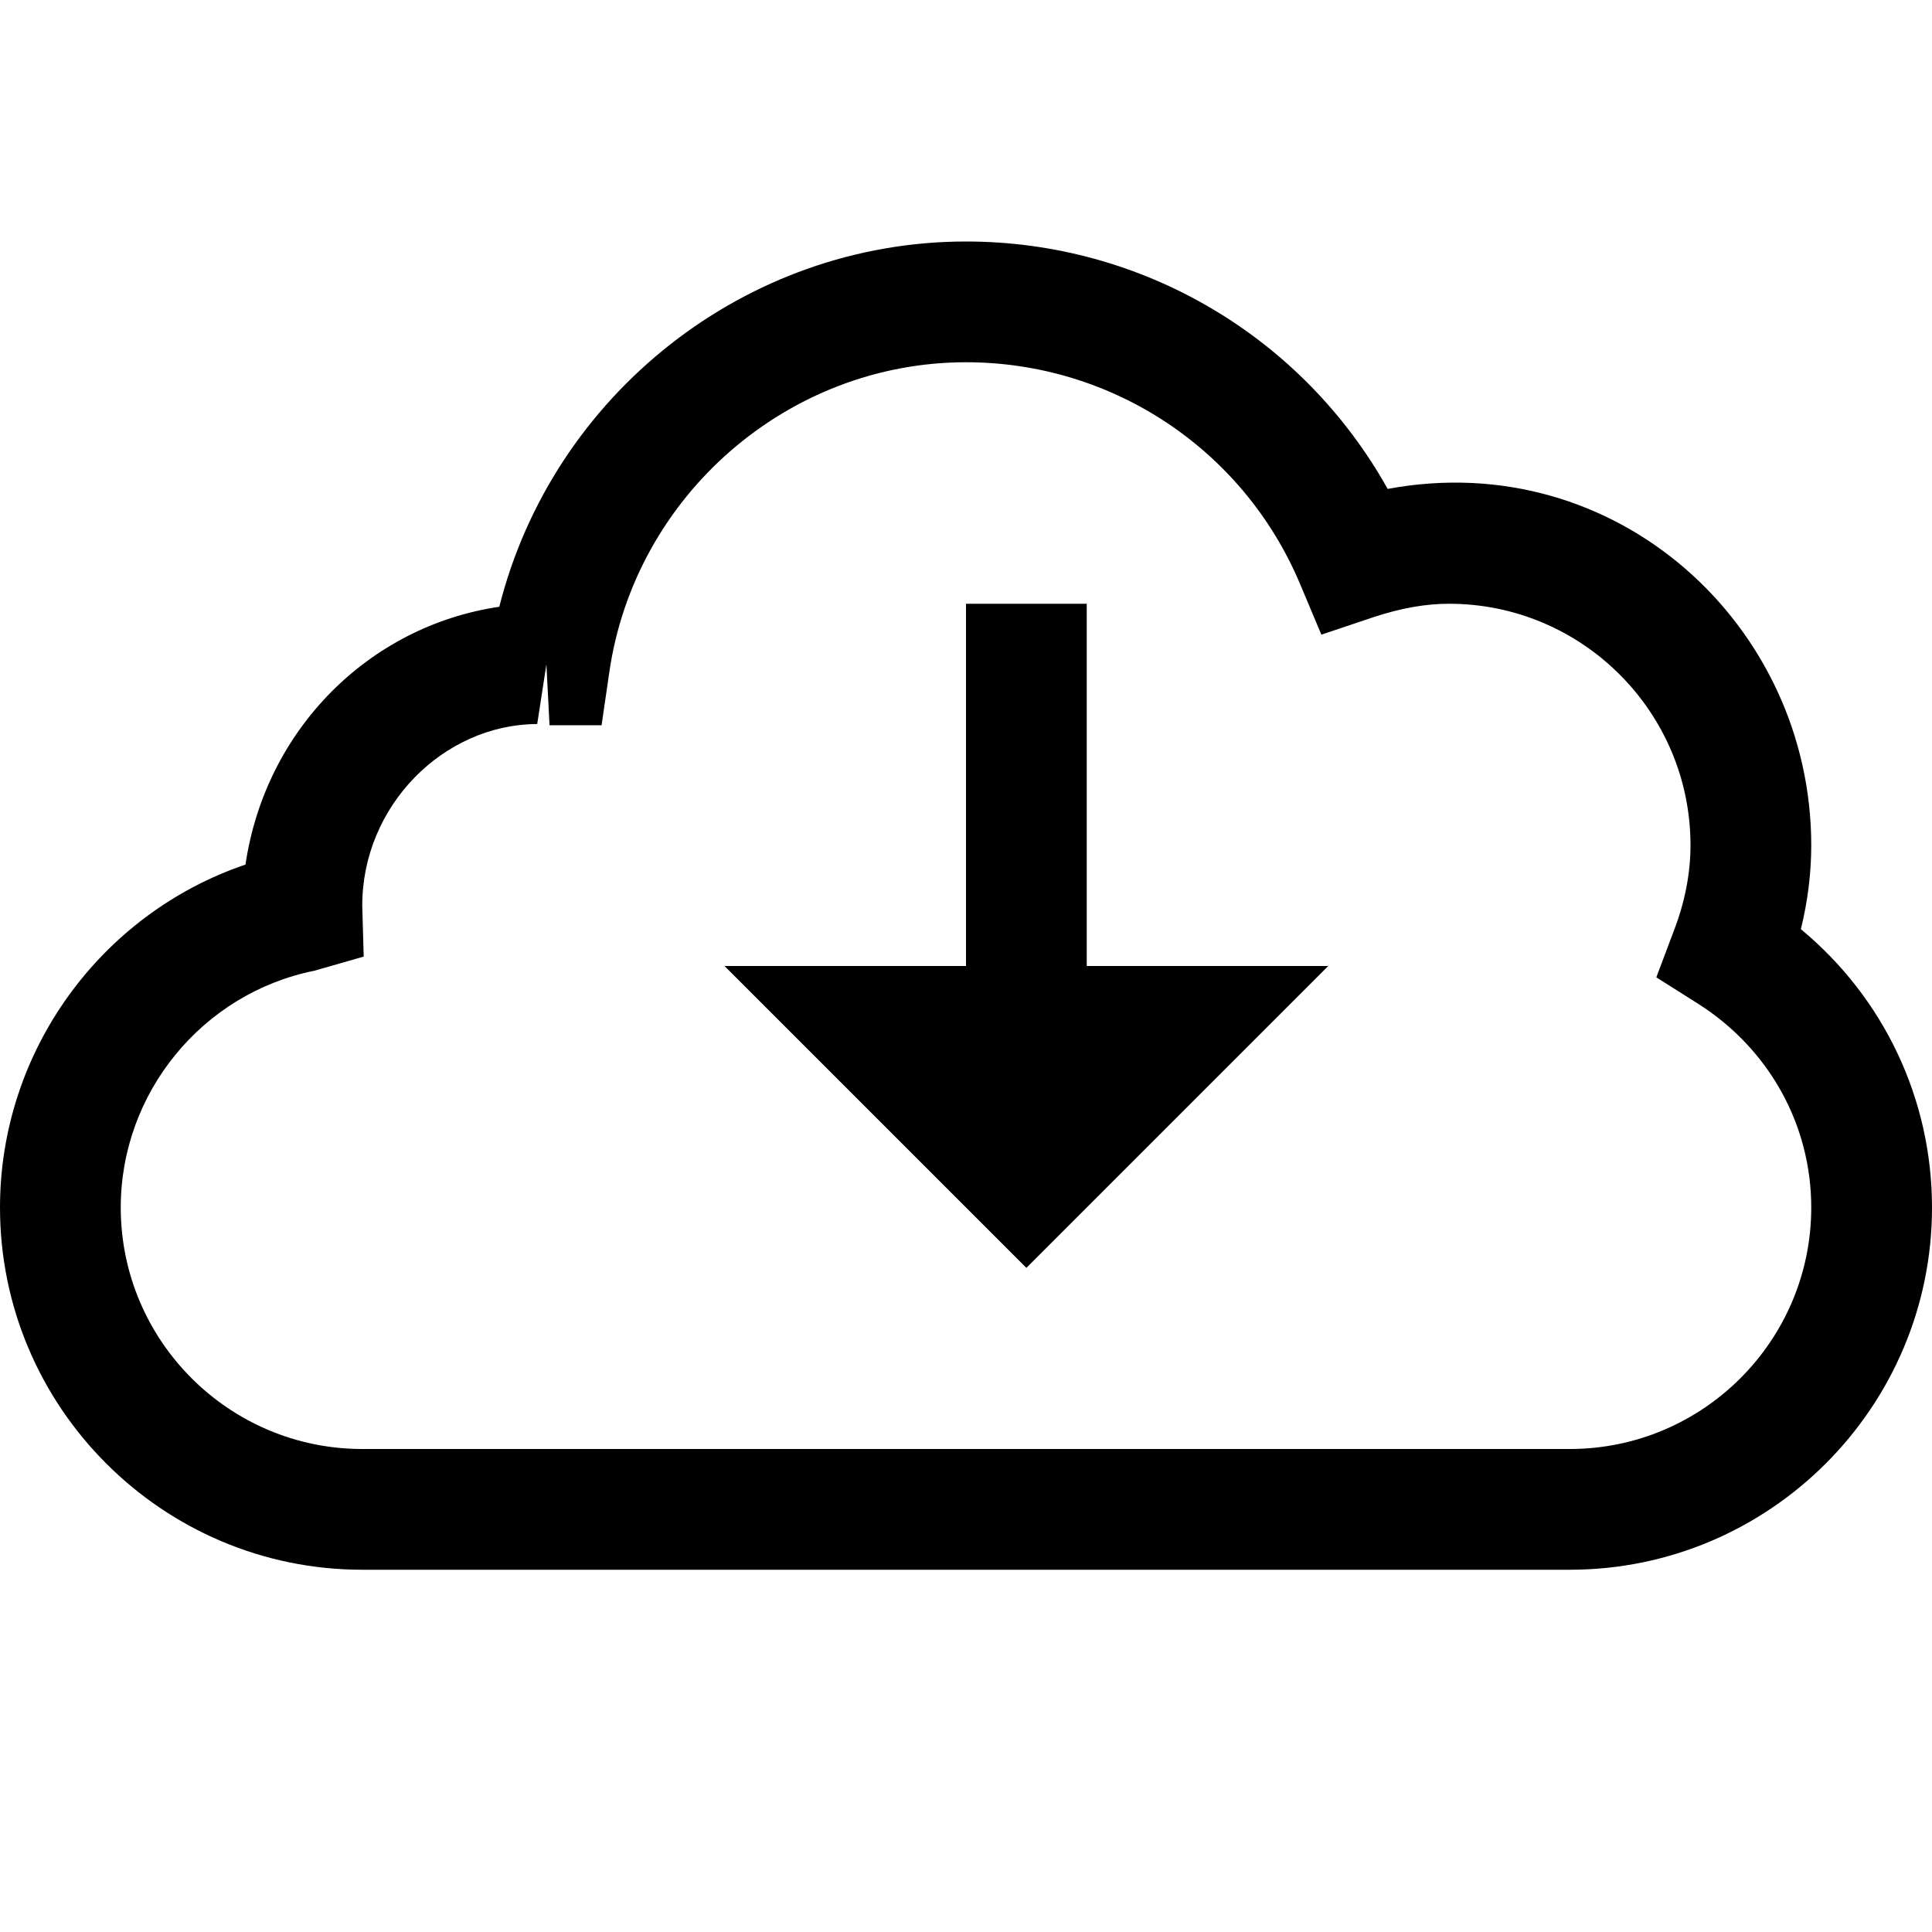
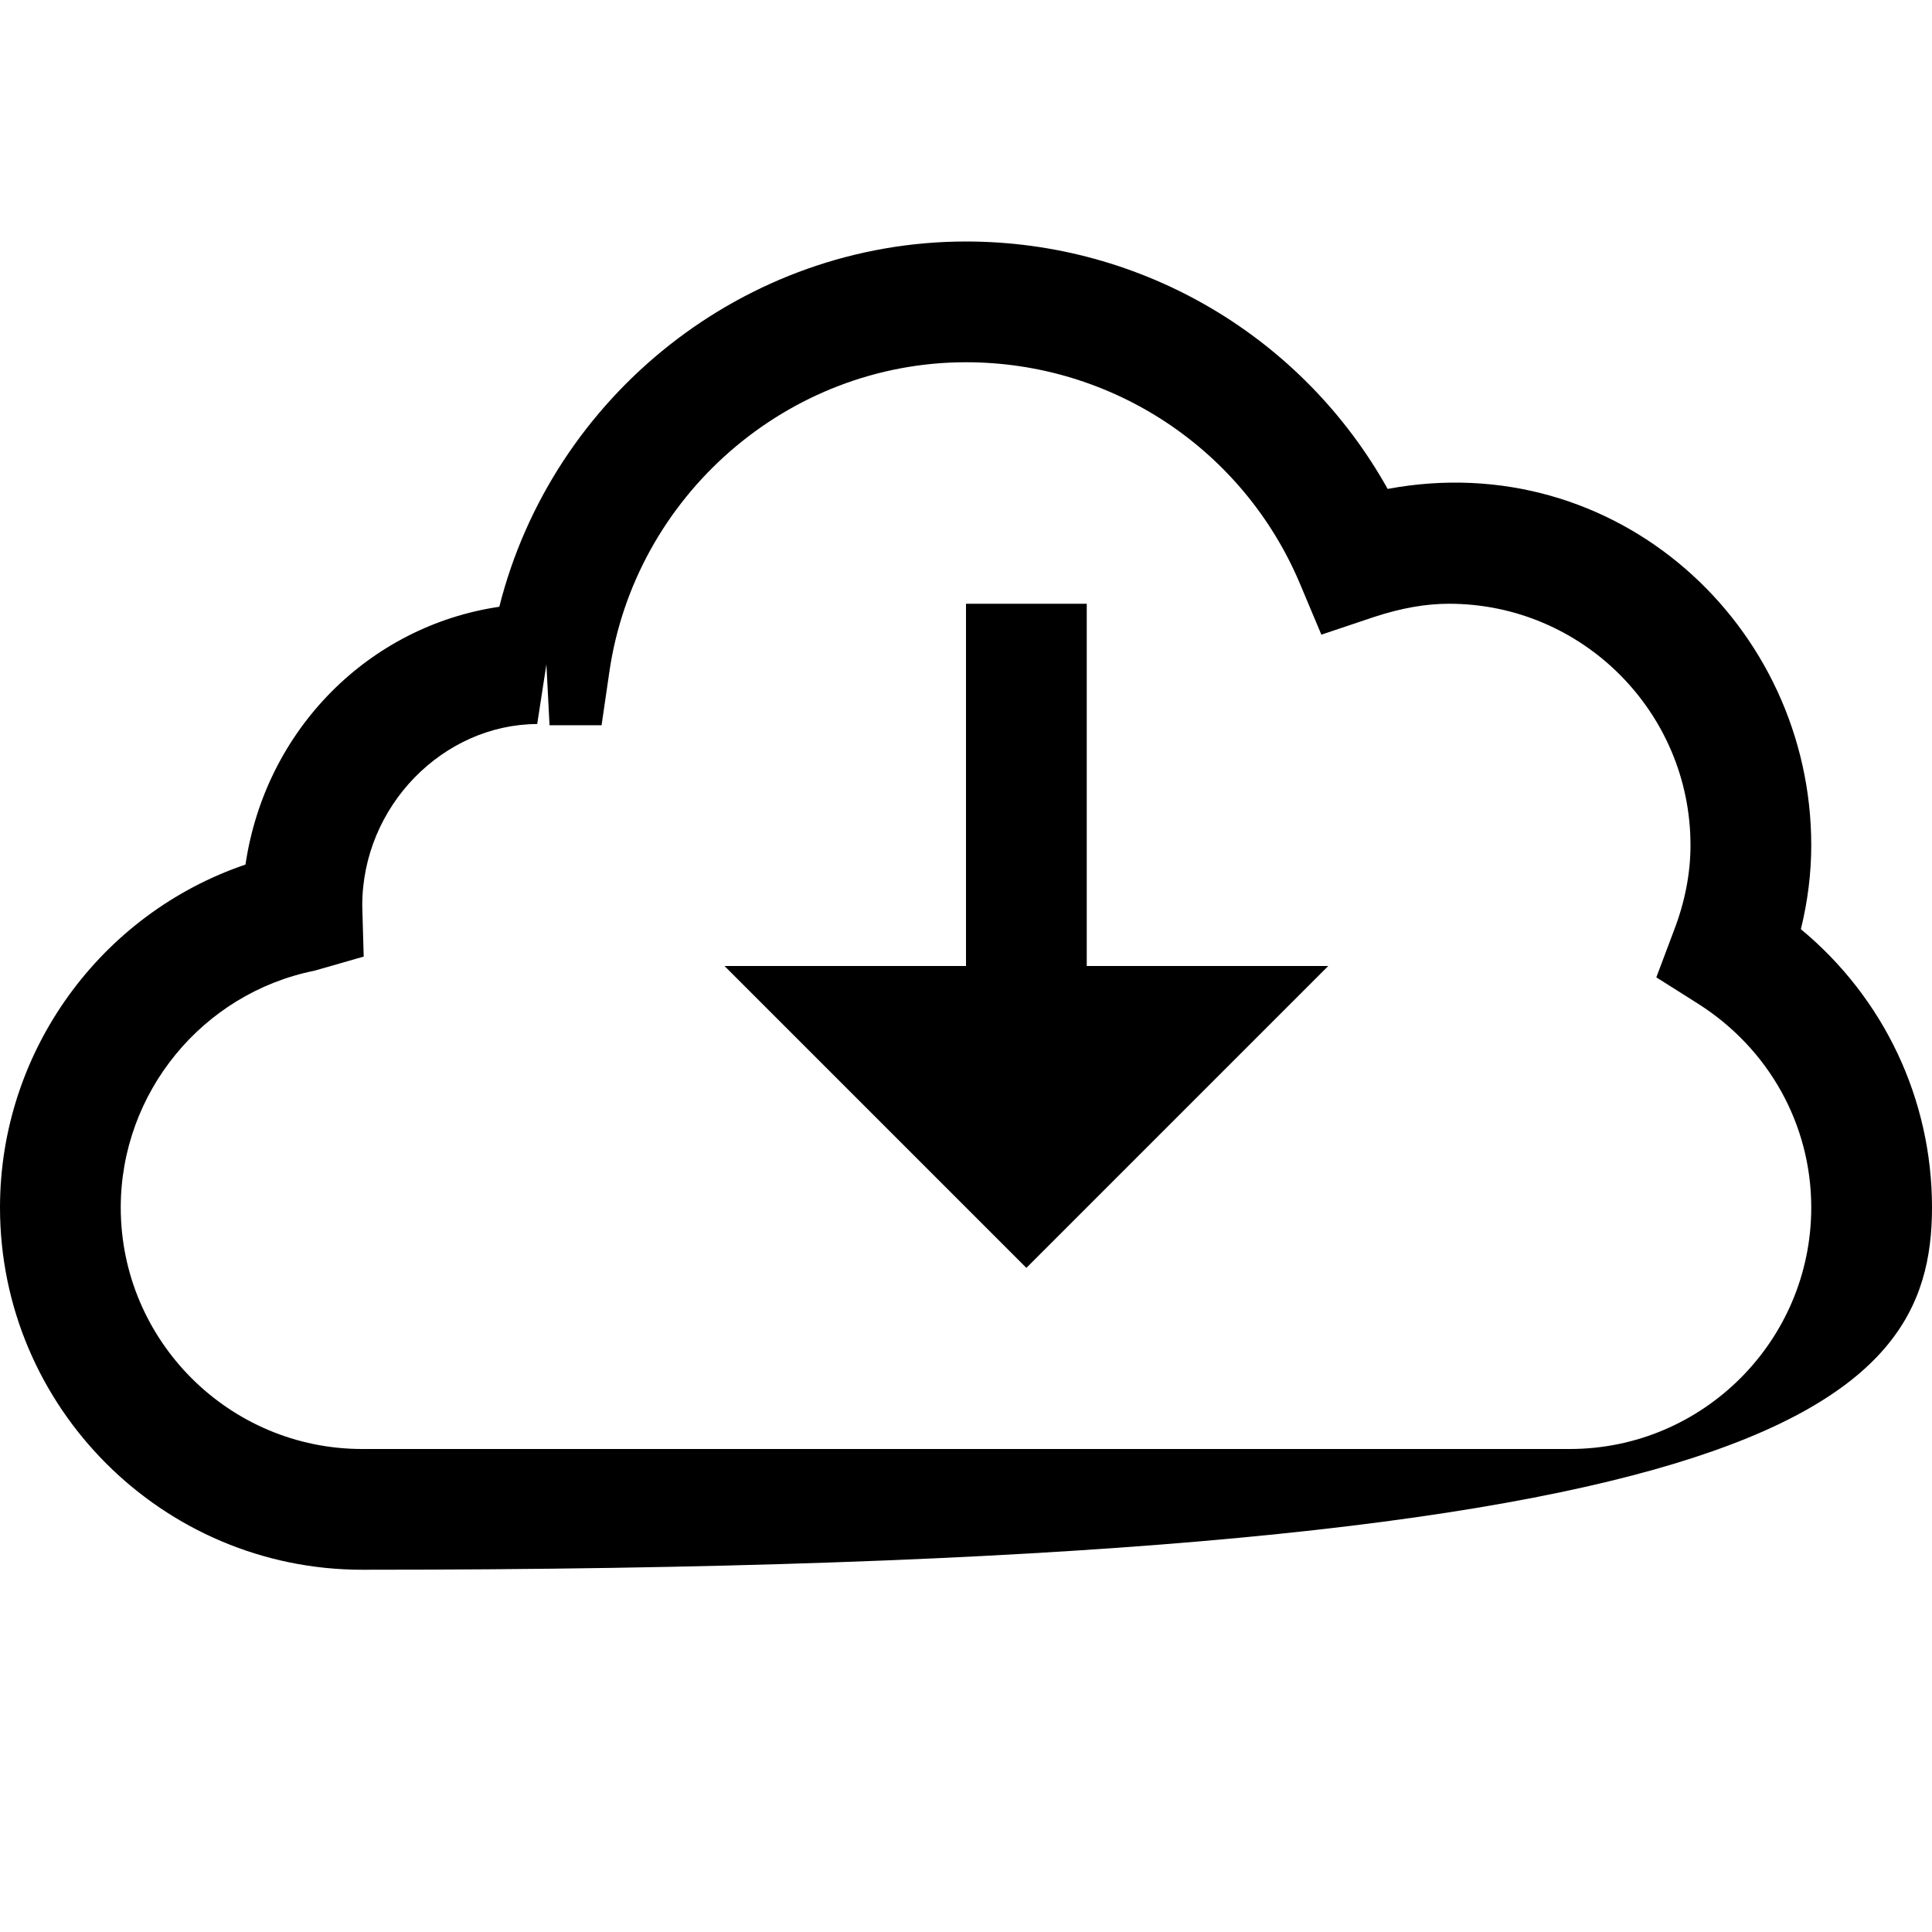
<svg xmlns="http://www.w3.org/2000/svg" viewBox="0 0 16 16">
-   <path style="line-height:normal;text-indent:0;text-align:start;text-decoration-line:none;text-decoration-style:solid;text-decoration-color:#000;text-transform:none;block-progression:tb;isolation:auto;mix-blend-mode:normal" d="M 8 2 C 6.169 2 4.576 3.274 4.135 5.025 C 3.056 5.184 2.198 6.041 2.033 7.16 C 0.834 7.567 2.3175906e-17 8.706 0 10 C 0 11.654 1.346 13 3 13 L 13 13 C 14.654 13 16 11.654 16 10 C 16 9.101 15.6 8.263 14.914 7.695 C 14.971 7.464 15 7.231 15 7 C 15 5.18 13.387 3.696 11.492 4.049 C 10.79 2.792 9.463 2 8 2 z M 8 3 C 9.208 3 10.293 3.718 10.764 4.83 L 10.943 5.256 L 11.381 5.109 C 11.607 5.035 11.809 5 12 5 C 13.103 5 14 5.897 14 7 C 14 7.233 13.953 7.474 13.861 7.711 L 13.717 8.094 L 14.062 8.312 C 14.649 8.684 15 9.314 15 10 C 15 11.103 14.103 12 13 12 L 3 12 C 1.897 12 1 11.103 1 10 C 1 9.051 1.675 8.226 2.604 8.039 L 3.012 7.922 L 3 7.5 C 3 6.673 3.673 5.999 4.449 5.996 L 4.525 5.502 L 4.551 6.006 L 4.982 6.006 L 5.045 5.574 C 5.254 4.106 6.525 3 8 3 z M 8 5 L 8 5.5 L 8 8 L 6 8 L 8.5 10.5 L 11 8 L 9 8 L 9 5.5 L 9 5 L 8 5 z" font-weight="400" font-family="sans-serif" white-space="normal" overflow="visible" />
+   <path style="line-height:normal;text-indent:0;text-align:start;text-decoration-line:none;text-decoration-style:solid;text-decoration-color:#000;text-transform:none;block-progression:tb;isolation:auto;mix-blend-mode:normal" d="M 8 2 C 6.169 2 4.576 3.274 4.135 5.025 C 3.056 5.184 2.198 6.041 2.033 7.16 C 0.834 7.567 2.3175906e-17 8.706 0 10 C 0 11.654 1.346 13 3 13 C 14.654 13 16 11.654 16 10 C 16 9.101 15.6 8.263 14.914 7.695 C 14.971 7.464 15 7.231 15 7 C 15 5.18 13.387 3.696 11.492 4.049 C 10.79 2.792 9.463 2 8 2 z M 8 3 C 9.208 3 10.293 3.718 10.764 4.83 L 10.943 5.256 L 11.381 5.109 C 11.607 5.035 11.809 5 12 5 C 13.103 5 14 5.897 14 7 C 14 7.233 13.953 7.474 13.861 7.711 L 13.717 8.094 L 14.062 8.312 C 14.649 8.684 15 9.314 15 10 C 15 11.103 14.103 12 13 12 L 3 12 C 1.897 12 1 11.103 1 10 C 1 9.051 1.675 8.226 2.604 8.039 L 3.012 7.922 L 3 7.5 C 3 6.673 3.673 5.999 4.449 5.996 L 4.525 5.502 L 4.551 6.006 L 4.982 6.006 L 5.045 5.574 C 5.254 4.106 6.525 3 8 3 z M 8 5 L 8 5.5 L 8 8 L 6 8 L 8.5 10.5 L 11 8 L 9 8 L 9 5.5 L 9 5 L 8 5 z" font-weight="400" font-family="sans-serif" white-space="normal" overflow="visible" />
</svg>